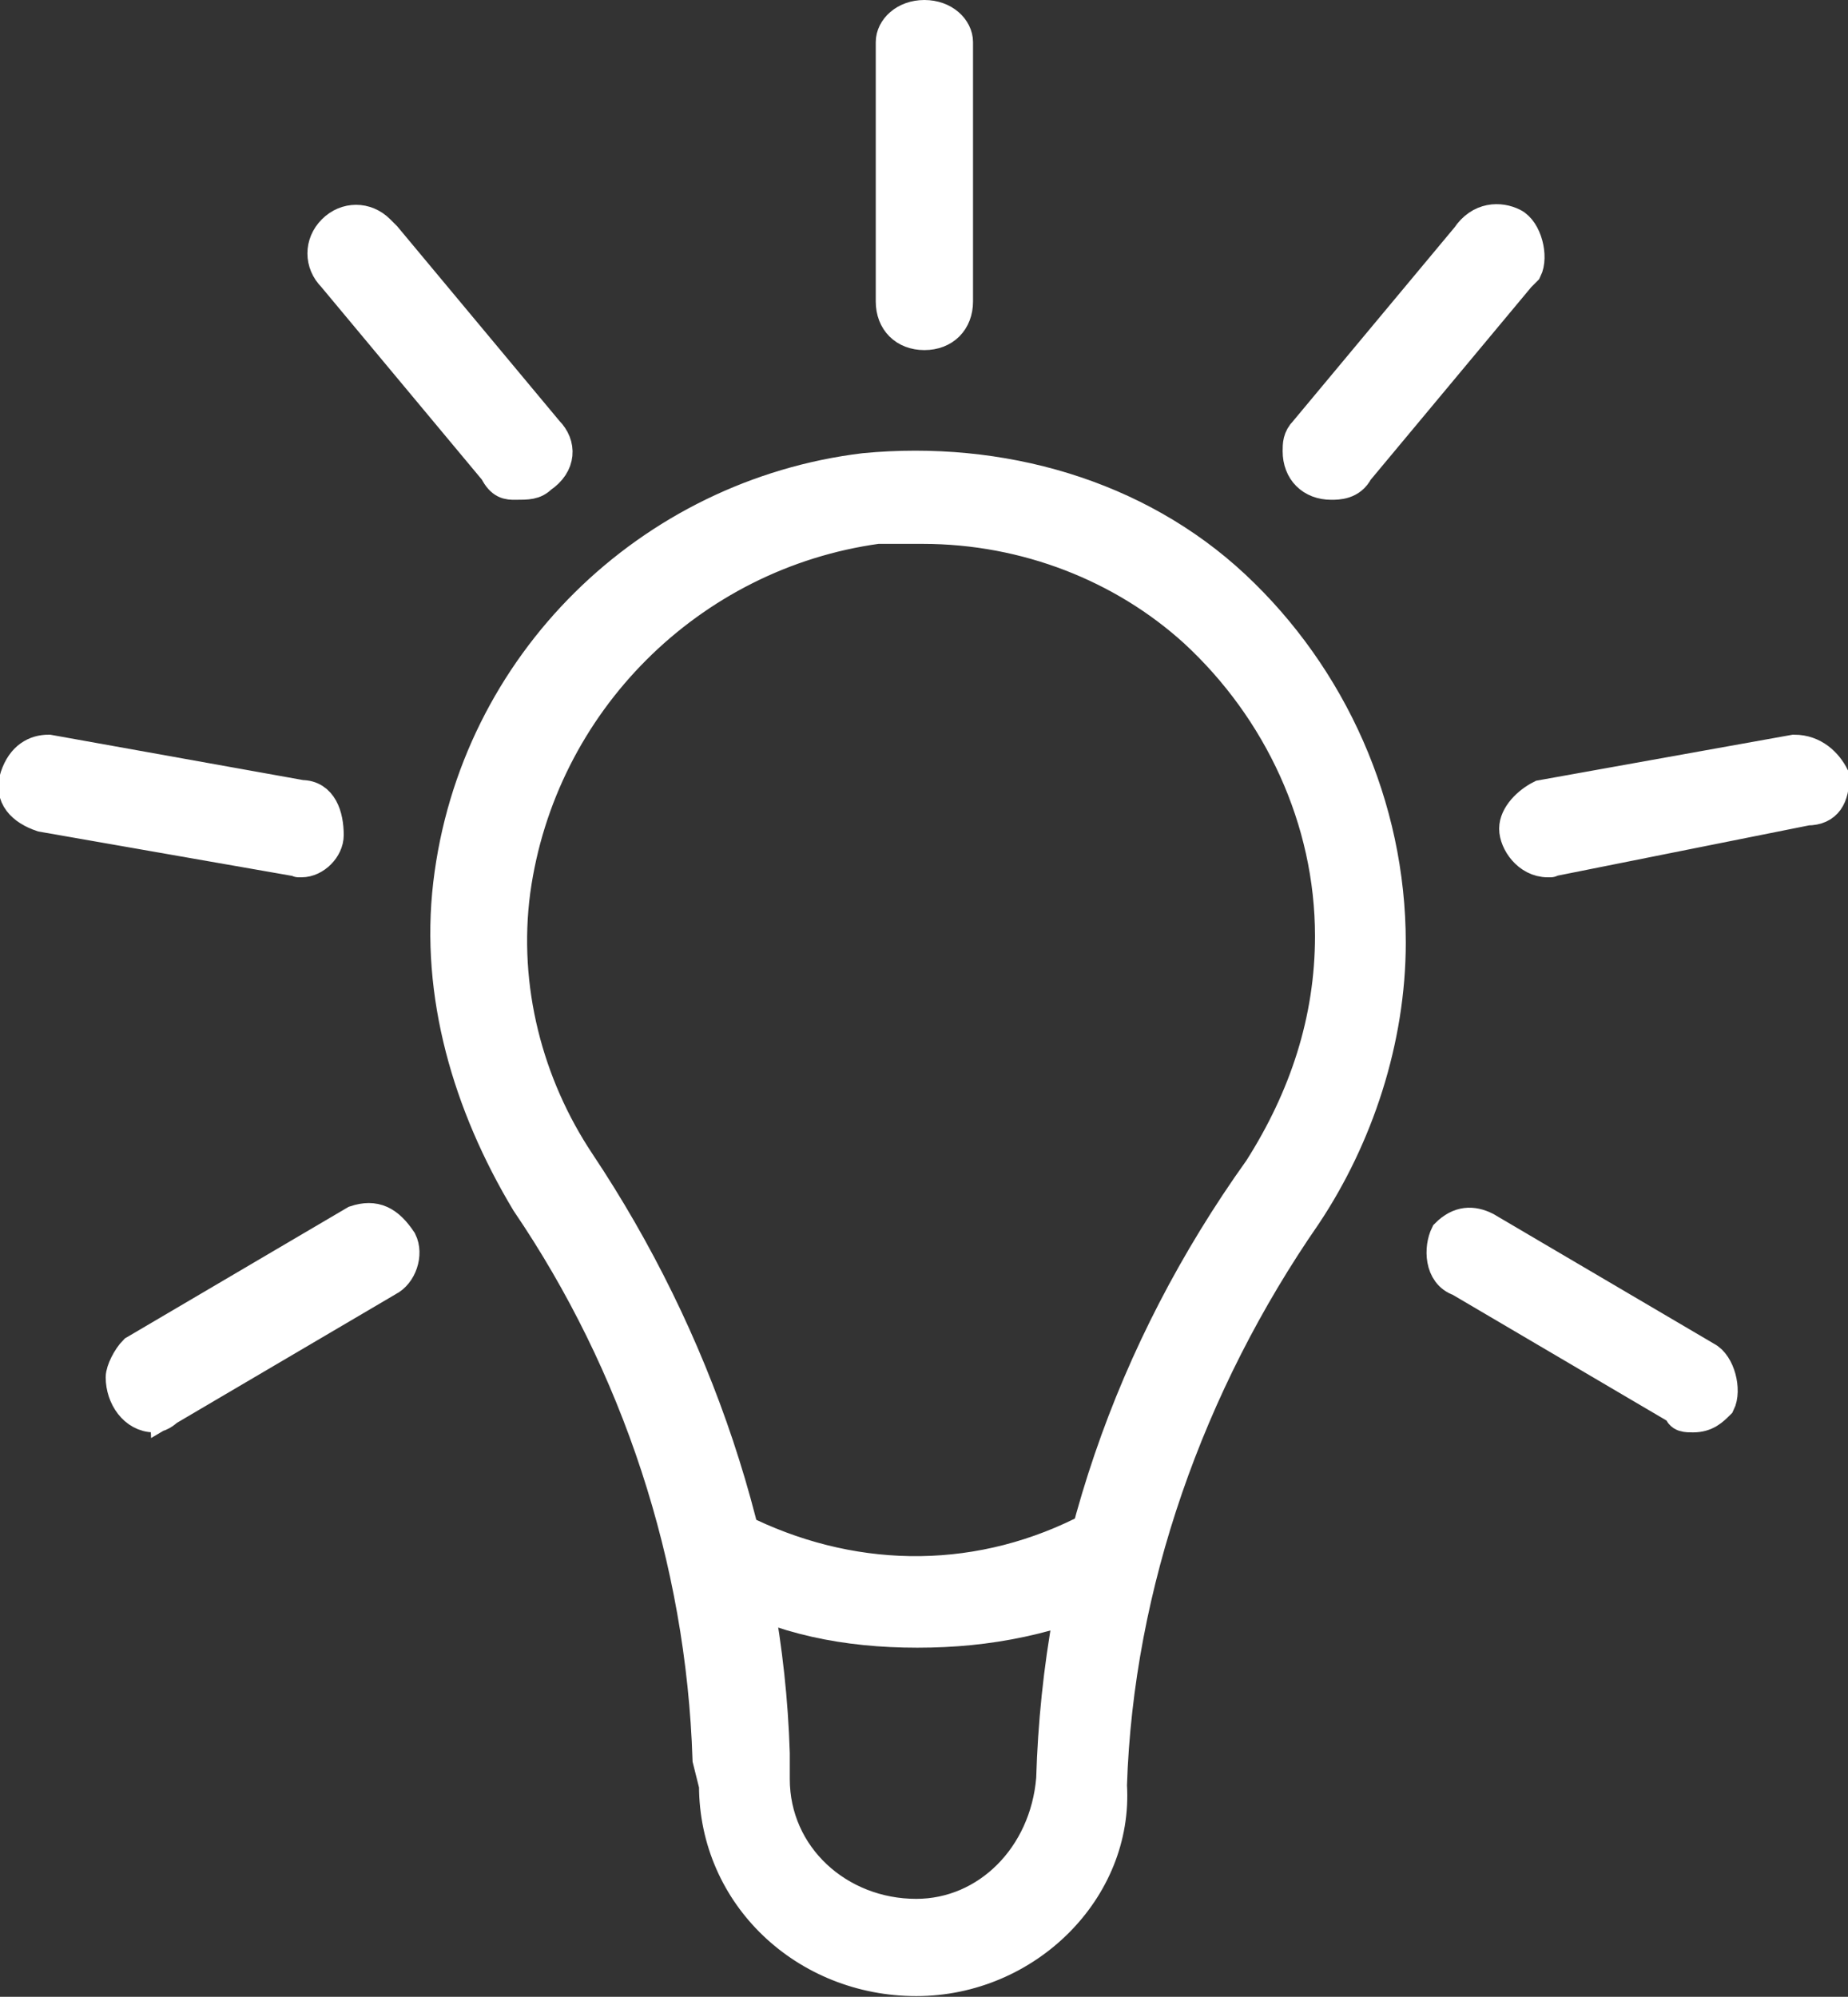
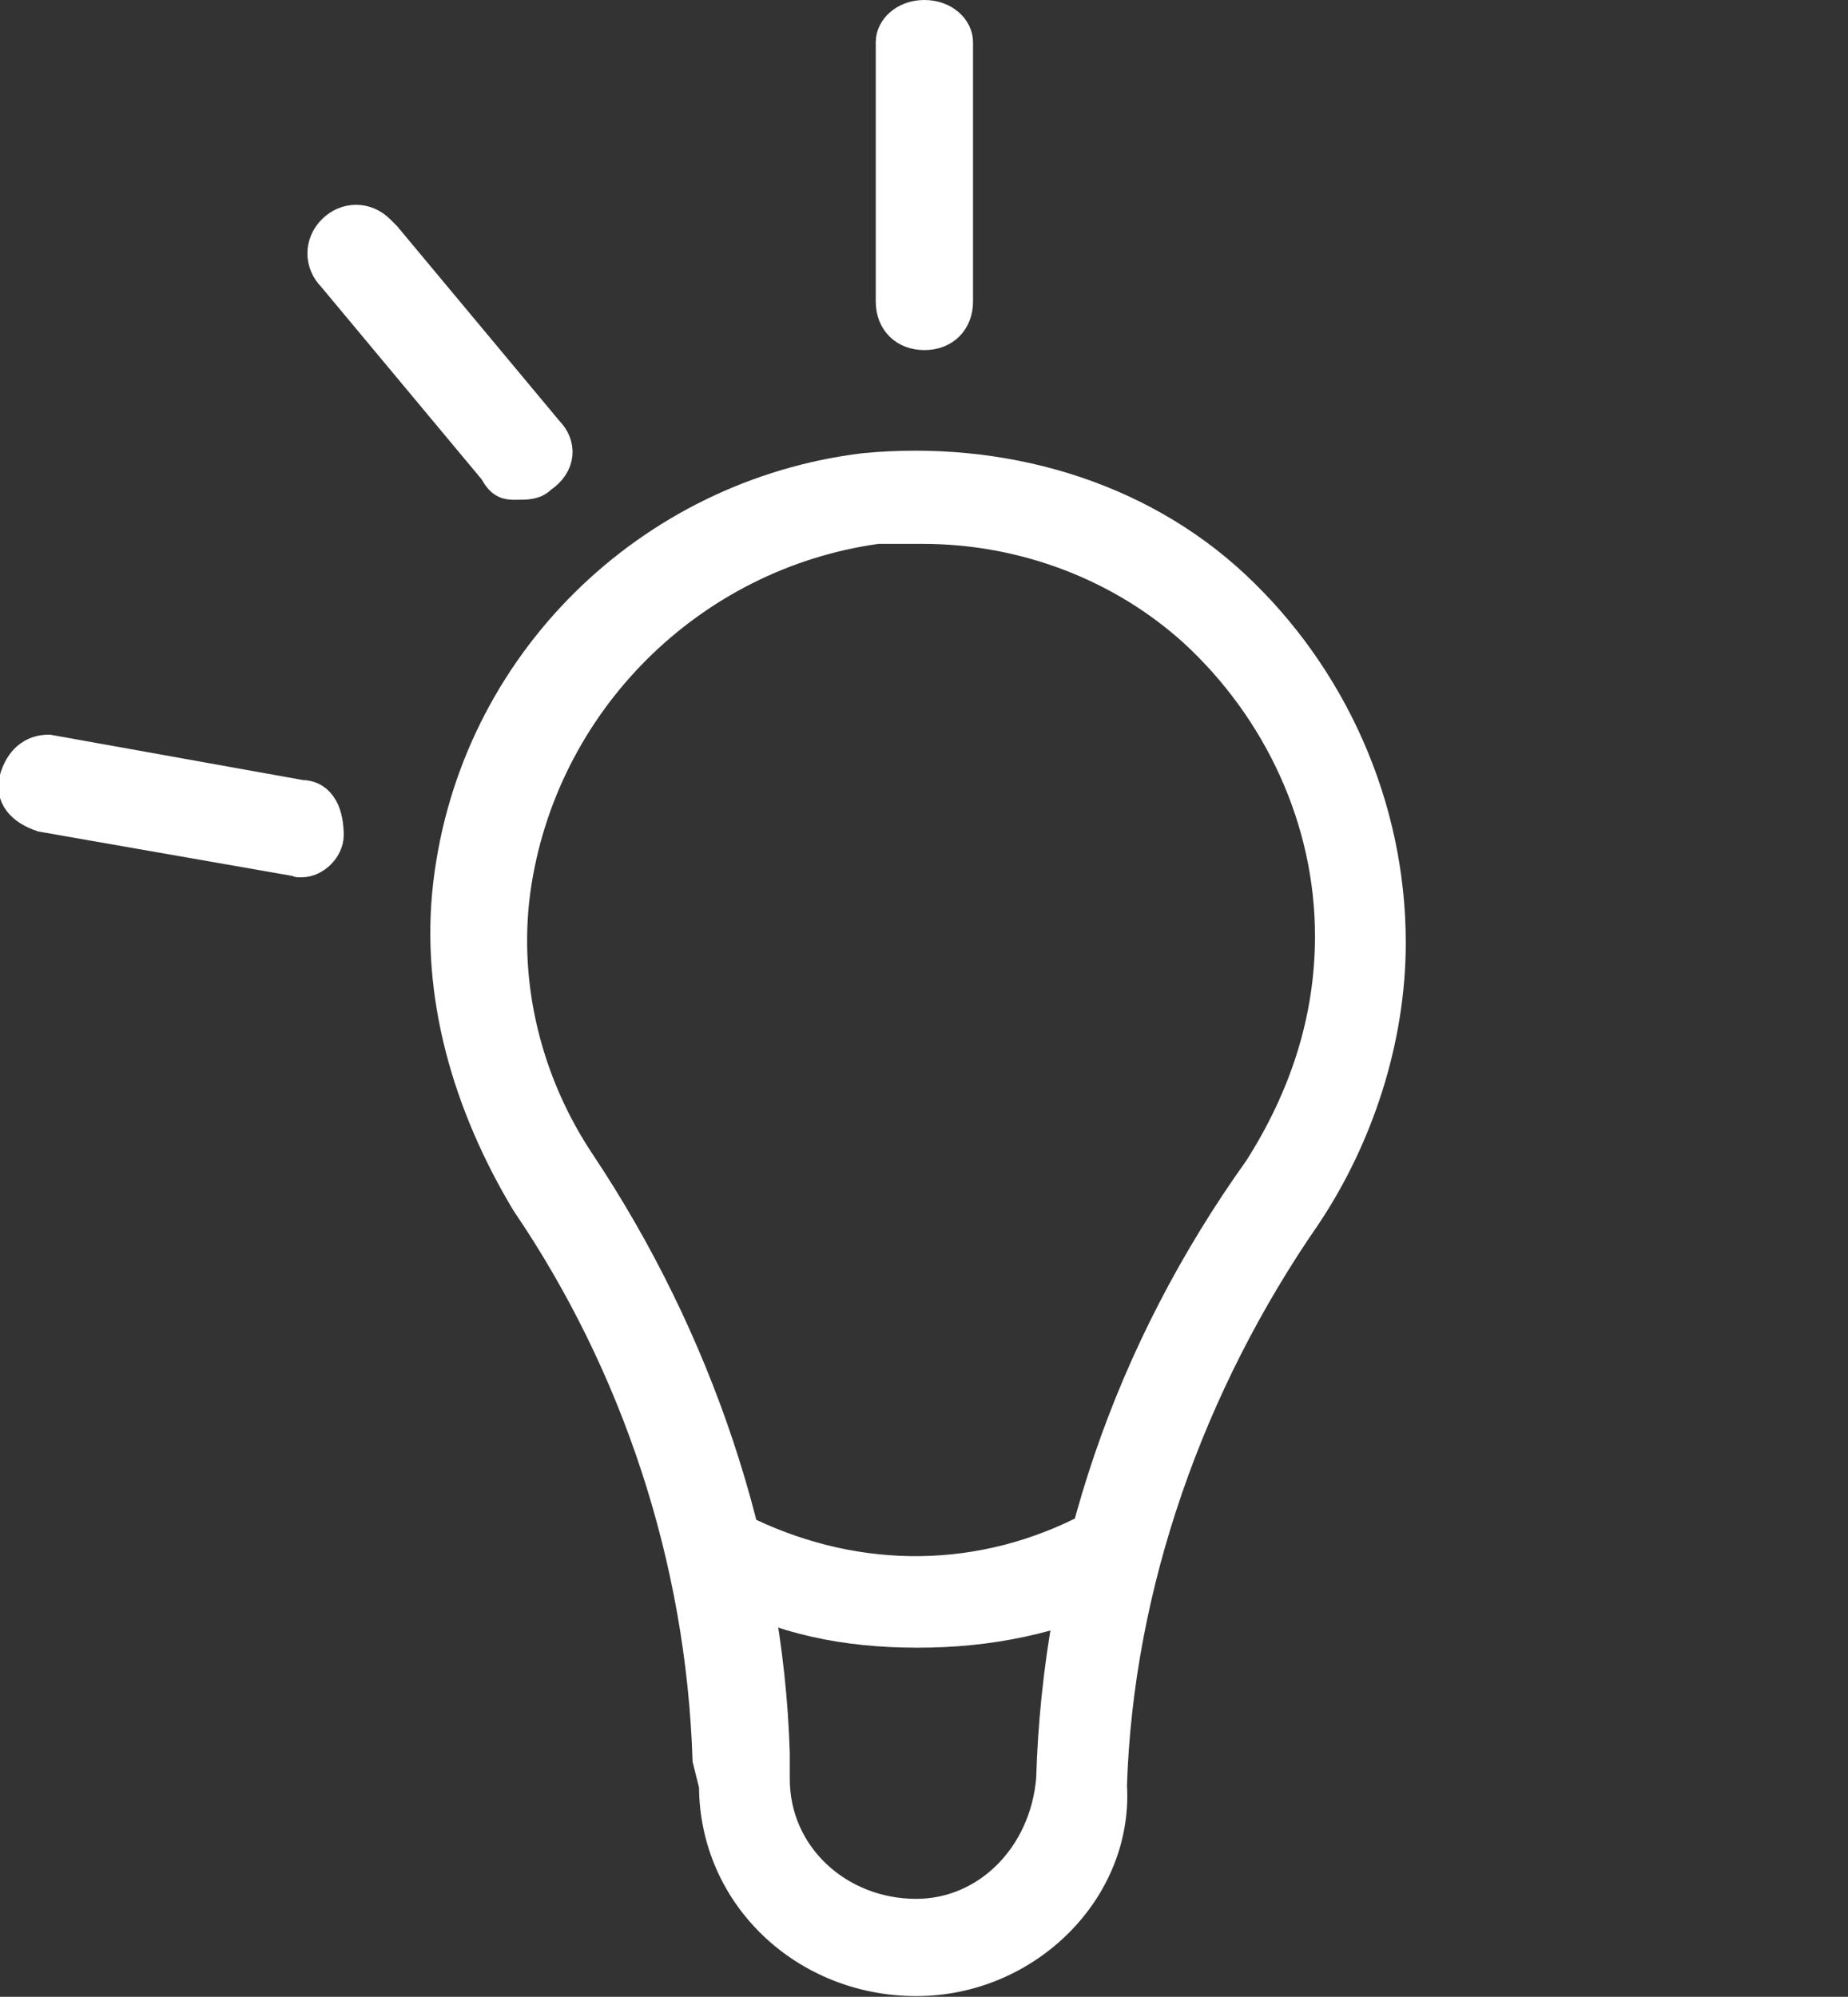
<svg xmlns="http://www.w3.org/2000/svg" version="1.1" id="Layer_1" x="0px" y="0px" viewBox="0 0 28.5 30.8" style="enable-background:new 0 0 28.5 30.8;" xml:space="preserve">
  <rect x="0" y="0" width="28.5" height="30.8" fill="#333333" stroke="none" />
  <style type="text/css">
	.st0{fill:#FFFFFF;stroke:#FFFFFF;stroke-width:0.5;}
</style>
  <g id="Group_2291" transform="translate(-3823.928 -729.789)">
    <g id="Group_2262" transform="translate(3830.858 736.928)">
      <g id="Group_2257">
        <g id="Group_2256">
          <g id="Group_2255">
            <g id="Group_2254">
              <path id="Path_547" class="st0" d="M7.2,23.4c-1.7,0-3.1-1.3-3.1-3L4,20c-0.1-3.1-1.1-6.1-2.8-8.6C0.3,9.9-0.2,8.2,0,6.5        c0.4-3.4,3.1-6,6.4-6.4c2.1-0.2,4.2,0.4,5.7,1.8c1.5,1.4,2.4,3.4,2.4,5.5c0,1.5-0.5,3-1.3,4.2c-1.8,2.6-2.9,5.7-3,8.8        C10.3,22,8.9,23.4,7.2,23.4z M7.3,1C7.1,1,6.8,1,6.6,1C3.7,1.4,1.4,3.7,1,6.6c-0.2,1.5,0.2,3,1,4.2c1.8,2.7,2.9,5.9,3,9.1        l0,0.4c0,1.2,1,2.1,2.2,2.1c1.1,0,2-0.9,2.1-2.1c0.1-3.4,1.2-6.6,3.2-9.4c0.7-1.1,1.1-2.3,1.1-3.6c0-1.8-0.8-3.5-2.1-4.7        C10.4,1.6,8.9,1,7.3,1L7.3,1z" />
            </g>
          </g>
        </g>
      </g>
      <g id="Group_2261" transform="translate(3.919 16.426)">
        <g id="Group_2260">
          <g id="Group_2259">
            <g id="Group_2258">
              <path id="Path_548" class="st0" d="M3.3,1.6c-1.1,0-2.1-0.2-3-0.7C0,0.8,0,0.4,0.2,0.2C0.3,0,0.5,0,0.7,0.1l0,0        C2.4,0.9,4.3,0.9,6,0c0.2-0.1,0.5,0,0.7,0.2c0.1,0.2,0,0.5-0.2,0.7C5.4,1.4,4.4,1.6,3.3,1.6z" />
            </g>
          </g>
        </g>
      </g>
    </g>
    <g id="Group_2266" transform="translate(3837.684 730.039)">
      <g id="Group_2265">
        <g id="Group_2264">
          <g id="Group_2263">
            <path id="Path_549" class="st0" d="M0.5,4.9C0.2,4.9,0,4.7,0,4.4v-4C0,0.2,0.2,0,0.5,0S1,0.2,1,0.4c0,0,0,0,0,0v4       C1,4.7,0.8,4.9,0.5,4.9z" />
          </g>
        </g>
      </g>
    </g>
    <g id="Group_2270" transform="translate(3828.869 733.248)">
      <g id="Group_2269">
        <g id="Group_2268">
          <g id="Group_2267">
            <path id="Path_550" class="st0" d="M3,4C2.9,4,2.8,4,2.7,3.8l-2.5-3c-0.2-0.2-0.2-0.5,0-0.7c0.2-0.2,0.5-0.2,0.7,0       c0,0,0.1,0.1,0.1,0.1l2.5,3c0.2,0.2,0.2,0.5-0.1,0.7c0,0,0,0,0,0C3.3,4,3.2,4,3,4z" />
          </g>
        </g>
      </g>
    </g>
    <g id="Group_2274" transform="translate(3824.179 741.371)">
      <g id="Group_2273">
        <g id="Group_2272">
          <g id="Group_2271">
            <path id="Path_551" class="st0" d="M4.4,1.7C4.4,1.7,4.3,1.7,4.4,1.7L0.4,1C0.1,0.9-0.1,0.7,0,0.4S0.3,0,0.5,0c0,0,0,0,0,0       l3.9,0.7c0.3,0,0.4,0.3,0.4,0.6C4.8,1.5,4.6,1.7,4.4,1.7L4.4,1.7z" />
          </g>
        </g>
      </g>
    </g>
    <g id="Group_2278" transform="translate(3825.808 748.633)">
      <g id="Group_2277">
        <g id="Group_2276">
          <g id="Group_2275">
-             <path id="Path_552" class="st0" d="M0.5,3C0.2,3,0,2.7,0,2.4C0,2.3,0.1,2.1,0.2,2l3.4-2c0.3-0.1,0.5,0,0.7,0.3       c0.1,0.2,0,0.5-0.2,0.6l-3.4,2C0.7,2.9,0.6,3,0.5,3z" />
-           </g>
+             </g>
        </g>
      </g>
    </g>
    <g id="Group_2282" transform="translate(3846.138 748.633)">
      <g id="Group_2281">
        <g id="Group_2280">
          <g id="Group_2279">
-             <path id="Path_553" class="st0" d="M3.9,3c-0.1,0-0.2,0-0.2-0.1l-3.4-2C0,0.8,0,0.4,0.1,0.2C0.3,0,0.5,0,0.7,0.1l3.4,2       c0.2,0.1,0.3,0.5,0.2,0.7C4.2,2.9,4.1,3,3.9,3L3.9,3z" />
-           </g>
+             </g>
        </g>
      </g>
    </g>
    <g id="Group_2286" transform="translate(3847.298 741.371)">
      <g id="Group_2285">
        <g id="Group_2284">
          <g id="Group_2283">
-             <path id="Path_554" class="st0" d="M0.5,1.7C0.2,1.7,0,1.4,0,1.2c0-0.2,0.2-0.4,0.4-0.5L4.3,0c0.3,0,0.5,0.2,0.6,0.4       c0,0.3-0.1,0.5-0.4,0.5L0.5,1.7C0.6,1.7,0.5,1.7,0.5,1.7z" />
-           </g>
+             </g>
        </g>
      </g>
    </g>
    <g id="Group_2290" transform="translate(3843.959 733.248)">
      <g id="Group_2289">
        <g id="Group_2288">
          <g id="Group_2287">
-             <path id="Path_555" class="st0" d="M0.5,4C0.2,4,0,3.8,0,3.5c0-0.1,0-0.2,0.1-0.3l2.5-3C2.8-0.1,3.1-0.1,3.3,0       c0.2,0.1,0.3,0.5,0.2,0.7c0,0-0.1,0.1-0.1,0.1l-2.5,3C0.8,4,0.6,4,0.5,4z" />
-           </g>
+             </g>
        </g>
      </g>
    </g>
  </g>
</svg>